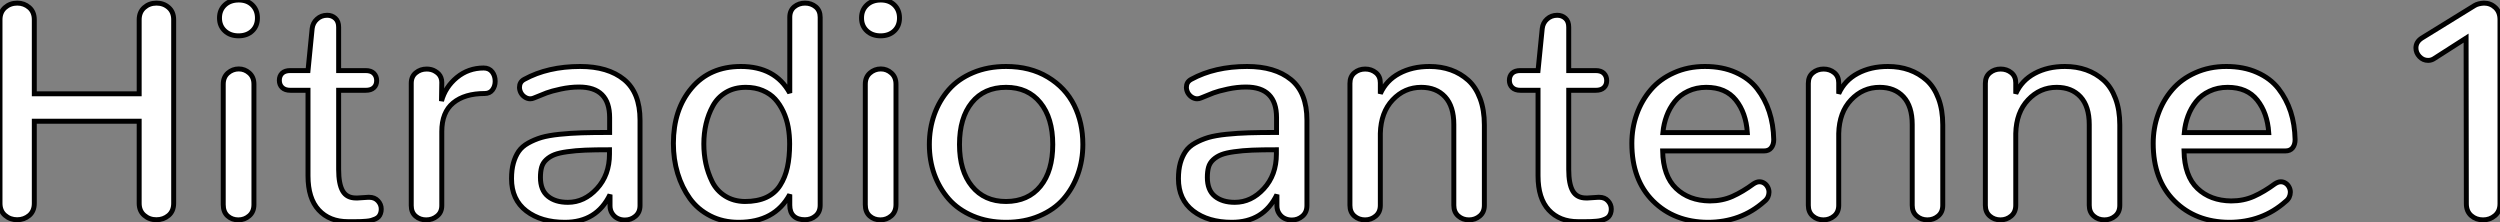
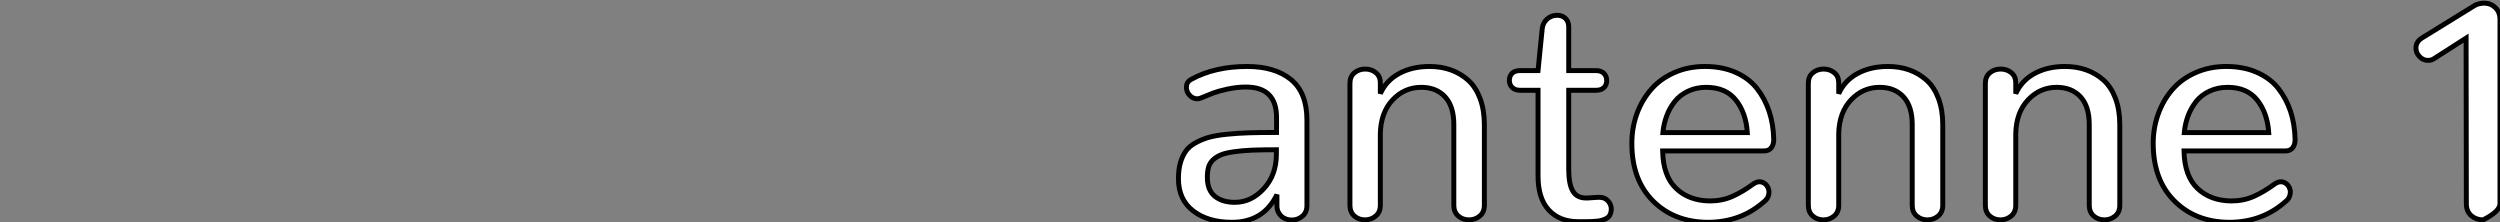
<svg xmlns="http://www.w3.org/2000/svg" viewBox="5.36 -44.49 505.84 44.98">
  <rect x="5.36" y="-44.49" width="505.84" height="44.98" fill="#808080" stroke="none" />
-   <path d="M5.36-40.50L5.36-3.36Q5.36-1.80 6.38-0.92Q7.41-0.03 8.83-0.03L8.83-0.03Q10.25-0.03 11.28-0.90Q12.30-1.78 12.30-3.36L12.30-3.36L12.30-19.96L33.52-19.96L33.52-3.36Q33.52-1.80 34.55-0.92Q35.57-0.03 37.00-0.03L37.00-0.03Q38.45-0.03 39.47-0.90Q40.50-1.78 40.50-3.36L40.50-3.36L40.50-40.50Q40.50-42.08 39.48-42.97Q38.47-43.86 37.02-43.86Q35.57-43.86 34.55-42.96Q33.52-42.05 33.52-40.50L33.52-40.50L33.52-25.51L12.30-25.51L12.30-40.50Q12.30-42.08 11.28-42.97Q10.25-43.86 8.86-43.86L8.86-43.86Q7.41-43.86 6.38-42.96Q5.36-42.05 5.36-40.50L5.36-40.50ZM50.85-43.48Q49.77-42.46 49.77-40.85Q49.77-39.24 50.85-38.24Q51.93-37.24 53.62-37.24L53.62-37.24Q55.34-37.24 56.40-38.24Q57.45-39.24 57.45-40.85Q57.45-42.46 56.41-43.48Q55.37-44.49 53.68-44.49L53.68-44.49Q51.93-44.49 50.85-43.48ZM50.53-27.45L50.53-3.09Q50.53-1.59 51.42-0.79Q52.31 0 53.59 0L53.59 0Q54.85 0 55.79-0.82Q56.74-1.64 56.74-3.09L56.74-3.09L56.74-27.45Q56.74-28.88 55.81-29.71Q54.88-30.54 53.68-30.54L53.68-30.54Q52.42-30.54 51.47-29.71Q50.53-28.88 50.53-27.45L50.53-27.45ZM62.44-29.67Q61.88-29.12 61.88-28.23Q61.88-27.34 62.45-26.78Q63.03-26.22 64.12-26.22L64.12-26.22L67.68-26.22L67.68-8.91Q67.68-4.35 69.85-2.00Q72.02 0.36 75.77 0.36L75.77 0.36Q75.91 0.36 76.07 0.36Q76.23 0.36 76.37 0.36Q76.51 0.36 76.66 0.36Q76.81 0.36 76.96 0.36Q77.11 0.36 77.25 0.36L77.25 0.36Q77.90 0.36 78.39 0.34Q78.89 0.33 79.49 0.27Q80.09 0.22 80.49 0.11Q80.88 0 81.29-0.18Q81.70-0.36 81.95-0.62Q82.20-0.88 82.35-1.29Q82.50-1.70 82.50-2.19L82.50-2.19Q82.50-3.12 81.84-3.84Q81.18-4.57 80.06-4.57L80.06-4.57Q79.98-4.57 79.87-4.57L79.87-4.57L77.71-4.43Q77.55-4.43 77.38-4.43L77.38-4.43Q75.52-4.43 74.70-5.84Q73.88-7.25 73.88-10.20L73.88-10.20L73.88-26.22L79.35-26.22Q80.45-26.22 81.01-26.76Q81.57-27.29 81.57-28.18Q81.57-29.07 81.01-29.64Q80.45-30.21 79.35-30.21L79.35-30.21L73.88-30.21L73.88-38.99Q73.88-40.17 73.21-40.78Q72.54-41.40 71.56-41.40L71.56-41.40Q70.36-41.40 69.51-40.63Q68.66-39.87 68.52-38.72L68.52-38.72L67.68-30.21L64.09-30.21Q63-30.21 62.44-29.67ZM88.57-27.64L88.57-2.90Q88.57-1.50 89.46-0.75Q90.34 0 91.60 0L91.60 0Q92.86 0 93.80-0.77Q94.75-1.53 94.75-2.90L94.75-2.90L94.75-17.88Q94.75-21.77 97.06-23.67Q99.37-25.57 103.44-25.57L103.44-25.57Q104.45-25.57 105-26.30Q105.55-27.04 105.55-28.05L105.55-28.05Q105.55-29.15 104.95-29.94Q104.34-30.73 103.22-30.73L103.22-30.73Q100.13-30.73 97.79-28.81Q95.46-26.88 94.69-24.04L94.69-24.04L94.75-27.81Q94.75-28.33 94.58-28.77Q94.42-29.20 94.12-29.52Q93.82-29.83 93.43-30.06Q93.05-30.30 92.61-30.41Q92.18-30.52 91.68-30.52L91.68-30.52Q90.43-30.52 89.50-29.76Q88.57-29.01 88.57-27.64L88.57-27.64ZM108.86-8.34L108.86-8.34Q108.86-4.10 111.86-1.80Q114.87 0.49 119.66 0.49L119.66 0.49Q126.08 0.49 128.79-5.11L128.79-5.11L128.79-2.84Q128.79-1.94 129.24-1.27Q129.69-0.60 130.35-0.29Q131.00 0.03 131.80 0.03L131.80 0.03Q133.03 0.03 133.94-0.75Q134.86-1.53 134.86-2.90L134.86-2.90L134.86-20.18Q134.86-25.76 131.62-28.40Q128.38-31.04 122.75-31.04L122.75-31.04Q116.21-31.04 111.45-28.44L111.45-28.44Q110.93-28.16 110.70-27.75Q110.47-27.34 110.47-26.82L110.47-26.82Q110.47-26.55 110.54-26.28Q110.61-26.00 110.74-25.74Q110.88-25.48 111.08-25.25Q111.29-25.02 111.54-24.86Q111.78-24.69 112.05-24.60Q112.33-24.50 112.63-24.50L112.63-24.50Q113.04-24.50 113.39-24.66L113.39-24.66Q114.98-25.32 115.95-25.69Q116.92-26.06 118.82-26.47Q120.72-26.88 122.53-26.88L122.53-26.88Q128.71-26.88 128.71-20.70L128.71-20.70L128.71-17.69Q125.40-17.69 123.12-17.62Q120.83-17.55 118.59-17.32Q116.35-17.09 114.91-16.67Q113.48-16.24 112.23-15.54Q110.99-14.85 110.30-13.85Q109.62-12.85 109.24-11.50Q108.86-10.14 108.86-8.34ZM114.71-8.59L114.71-8.59Q114.71-9.79 114.95-10.66Q115.20-11.54 115.90-12.18Q116.59-12.82 117.54-13.19Q118.48-13.56 120.15-13.79Q121.82-14.03 123.77-14.11Q125.73-14.19 128.68-14.19L128.68-14.19L128.68-13.32Q128.68-9.08 126.14-6.32Q123.59-3.55 120.26-3.55L120.26-3.55Q117.71-3.55 116.21-4.79Q114.71-6.02 114.71-8.59ZM141.61-15.48L141.61-15.48Q141.61-12.25 142.47-9.41Q143.34-6.56 144.94-4.33Q146.54-2.11 149.08-0.81Q151.62 0.49 154.82 0.49L154.82 0.49Q162.12 0.49 165.16-5.14L165.16-5.14L165.16-2.98Q165.16-1.53 165.95-0.78Q166.74-0.03 168.22-0.03L168.22-0.03Q169.48-0.03 170.39-0.81Q171.31-1.59 171.31-2.98L171.31-2.98L171.31-40.99Q171.31-42.36 170.41-43.11Q169.50-43.86 168.25-43.86Q166.99-43.86 166.07-43.11Q165.16-42.36 165.16-40.99L165.16-40.99L165.16-25.68Q162.20-31.04 155.26-31.04L155.26-31.04Q148.97-31.04 145.29-26.67Q141.61-22.31 141.61-15.48ZM147.77-15.37L147.77-15.37Q147.77-17.50 148.22-19.43Q148.67-21.36 149.60-23.06Q150.53-24.77 152.24-25.80Q153.95-26.82 156.27-26.82L156.27-26.82Q158.16-26.82 159.67-26.18Q161.19-25.54 162.18-24.46Q163.16-23.38 163.86-21.89Q164.55-20.40 164.84-18.77Q165.13-17.14 165.13-15.37L165.13-15.37Q165.13-12.69 164.68-10.64Q164.23-8.59 163.21-6.99Q162.20-5.39 160.41-4.55Q158.62-3.72 156.08-3.72L156.08-3.72Q153.78-3.75 152.07-4.83Q150.36-5.91 149.47-7.70Q148.59-9.49 148.18-11.40Q147.77-13.32 147.77-15.37ZM180.76-43.48Q179.68-42.46 179.68-40.85Q179.68-39.24 180.76-38.24Q181.84-37.24 183.53-37.24L183.53-37.24Q185.25-37.24 186.31-38.24Q187.36-39.24 187.36-40.85Q187.36-42.46 186.32-43.48Q185.28-44.49 183.59-44.49L183.59-44.49Q181.84-44.49 180.76-43.48ZM180.44-27.45L180.44-3.09Q180.44-1.59 181.33-0.79Q182.22 0 183.50 0L183.50 0Q184.76 0 185.71-0.82Q186.65-1.64 186.65-3.09L186.65-3.09L186.65-27.45Q186.65-28.88 185.72-29.71Q184.79-30.54 183.59-30.54L183.59-30.54Q182.33-30.54 181.38-29.71Q180.44-28.88 180.44-27.45L180.44-27.45ZM193.40-15.26L193.40-15.26Q193.40-12.03 194.41-9.21Q195.43-6.40 197.33-4.22Q199.23-2.05 202.22-0.78Q205.21 0.49 208.93 0.49L208.93 0.49Q212.63 0.49 215.63-0.78Q218.64-2.05 220.54-4.22Q222.44-6.40 223.45-9.23Q224.46-12.06 224.46-15.26L224.46-15.26Q224.46-19.66 222.70-23.20Q220.94-26.74 217.37-28.89Q213.80-31.04 208.93-31.04L208.93-31.04Q205.21-31.04 202.23-29.78Q199.25-28.52 197.34-26.35Q195.43-24.17 194.41-21.33Q193.40-18.48 193.40-15.26ZM199.50-15.26L199.50-15.26Q199.50-20.64 201.99-23.73Q204.48-26.82 208.93-26.82L208.93-26.82Q213.34-26.82 215.85-23.72Q218.37-20.62 218.37-15.26L218.37-15.26Q218.37-9.87 215.88-6.81Q213.39-3.75 208.93-3.72L208.93-3.72Q204.53-3.72 202.02-6.81Q199.50-9.90 199.50-15.26Z" fill="white" stroke="black" transform="scale(1,1)" />
  <path d="M243.80-8.34L243.80-8.34Q243.80-4.10 246.80-1.80Q249.81 0.49 254.60 0.49L254.60 0.49Q261.02 0.49 263.73-5.11L263.73-5.11L263.73-2.84Q263.73-1.94 264.18-1.27Q264.63-0.60 265.29-0.29Q265.95 0.03 266.74 0.03L266.74 0.03Q267.97 0.03 268.88-0.75Q269.80-1.53 269.80-2.90L269.80-2.90L269.80-20.18Q269.80-25.76 266.56-28.40Q263.32-31.04 257.69-31.04L257.69-31.04Q251.15-31.04 246.39-28.44L246.39-28.44Q245.88-28.16 245.64-27.75Q245.41-27.34 245.41-26.82L245.41-26.82Q245.41-26.55 245.48-26.28Q245.55-26.00 245.68-25.74Q245.82-25.48 246.03-25.25Q246.23-25.02 246.48-24.86Q246.72-24.69 247.00-24.60Q247.27-24.50 247.57-24.50L247.57-24.50Q247.98-24.50 248.34-24.66L248.34-24.66Q249.92-25.32 250.89-25.69Q251.86-26.06 253.76-26.47Q255.66-26.88 257.47-26.88L257.47-26.88Q263.65-26.88 263.65-20.70L263.65-20.70L263.65-17.69Q260.34-17.69 258.06-17.62Q255.77-17.55 253.53-17.32Q251.29-17.09 249.85-16.67Q248.42-16.24 247.17-15.54Q245.93-14.85 245.25-13.85Q244.56-12.85 244.18-11.50Q243.80-10.14 243.80-8.34ZM249.65-8.59L249.65-8.59Q249.65-9.79 249.89-10.66Q250.14-11.54 250.84-12.18Q251.54-12.82 252.48-13.19Q253.42-13.56 255.09-13.79Q256.76-14.03 258.71-14.11Q260.67-14.19 263.62-14.19L263.62-14.19L263.62-13.32Q263.62-9.08 261.08-6.32Q258.54-3.55 255.20-3.55L255.20-3.55Q252.66-3.55 251.15-4.79Q249.65-6.02 249.65-8.59ZM278.50-27.62L278.50-2.95Q278.50-1.56 279.40-0.78Q280.30 0 281.56 0L281.56 0Q282.79 0 283.72-0.78Q284.65-1.56 284.65-2.95L284.65-2.95L284.65-17.50Q284.76-21.77 287.15-24.29Q289.54-26.82 292.93-26.82L292.93-26.82Q295.97-26.82 297.75-24.90Q299.52-22.97 299.52-19.30L299.52-19.30L299.52-2.95Q299.52-1.56 300.43-0.78Q301.33 0 302.59 0Q303.84 0 304.77-0.78Q305.70-1.56 305.70-2.95L305.70-2.95L305.70-19.22Q305.70-22.23 304.84-24.54Q303.98-26.85 302.44-28.25Q300.89-29.64 298.92-30.34Q296.95-31.04 294.60-31.04L294.60-31.04Q291.10-31.04 288.48-29.63Q285.85-28.22 284.65-25.54L284.65-25.54L284.65-27.73Q284.65-29.04 283.75-29.78Q282.84-30.52 281.59-30.52Q280.33-30.52 279.41-29.76Q278.50-29.01 278.50-27.62L278.50-27.62ZM311.32-29.67Q310.76-29.12 310.76-28.23Q310.76-27.34 311.34-26.78Q311.91-26.22 313.00-26.22L313.00-26.22L316.56-26.22L316.56-8.91Q316.56-4.35 318.73-2.00Q320.91 0.36 324.65 0.36L324.65 0.36Q324.79 0.36 324.95 0.36Q325.12 0.36 325.25 0.36Q325.39 0.36 325.54 0.36Q325.69 0.36 325.84 0.36Q325.99 0.36 326.13 0.36L326.13 0.36Q326.79 0.36 327.28 0.34Q327.77 0.33 328.37 0.27Q328.97 0.22 329.37 0.11Q329.77 0 330.18-0.18Q330.59-0.36 330.83-0.62Q331.08-0.88 331.23-1.29Q331.38-1.70 331.38-2.19L331.38-2.19Q331.38-3.12 330.72-3.84Q330.07-4.57 328.95-4.57L328.95-4.57Q328.86-4.57 328.75-4.57L328.75-4.57L326.59-4.43Q326.43-4.43 326.27-4.43L326.27-4.43Q324.41-4.43 323.59-5.84Q322.77-7.25 322.77-10.20L322.77-10.20L322.77-26.22L328.23-26.22Q329.33-26.22 329.89-26.76Q330.45-27.29 330.45-28.18Q330.45-29.07 329.89-29.64Q329.33-30.21 328.23-30.21L328.23-30.21L322.77-30.21L322.77-38.99Q322.77-40.17 322.10-40.78Q321.43-41.40 320.44-41.40L320.44-41.40Q319.24-41.40 318.39-40.63Q317.54-39.87 317.41-38.72L317.41-38.72L316.56-30.21L312.98-30.21Q311.88-30.21 311.32-29.67ZM335.54-15.48L335.54-15.48Q335.54-8.12 339.81-3.84Q344.09 0.44 350.88 0.49L350.88 0.49Q357.60 0.49 362.33-3.72L362.33-3.72Q362.82-4.10 363.06-4.59Q363.29-5.09 363.29-5.61L363.29-5.61Q363.29-6.15 363.03-6.64Q362.77-7.14 362.33-7.42Q361.89-7.71 361.35-7.71L361.35-7.71Q361.05-7.71 360.76-7.60Q360.47-7.49 360.17-7.30L360.17-7.30Q357.98-5.69 355.91-4.76Q353.83-3.83 351.31-3.83L351.31-3.83Q347.10-3.88 344.49-6.37Q341.88-8.86 341.77-13.95L341.77-13.95L362.28-13.95Q363.26-13.95 363.75-14.59Q364.25-15.23 364.25-16.24L364.25-16.24Q364.19-19.30 363.34-21.89Q362.50-24.47 360.88-26.55Q359.27-28.63 356.56-29.83Q353.86-31.04 350.33-31.04L350.33-31.04Q346.88-31.04 344.05-29.76Q341.22-28.49 339.38-26.33Q337.53-24.17 336.53-21.38Q335.54-18.59 335.54-15.48ZM358.91-17.66L341.82-17.66Q341.99-19.41 342.58-21.01Q343.16-22.61 344.22-23.94Q345.27-25.27 346.92-26.04Q348.58-26.82 350.60-26.82L350.60-26.82Q354.54-26.82 356.59-24.24Q358.64-21.66 358.91-17.66L358.91-17.66ZM371.25-27.62L371.25-2.95Q371.25-1.56 372.15-0.78Q373.05 0 374.31 0L374.31 0Q375.54 0 376.47-0.78Q377.40-1.56 377.40-2.95L377.40-2.95L377.40-17.50Q377.51-21.77 379.90-24.29Q382.29-26.82 385.68-26.82L385.68-26.82Q388.72-26.82 390.50-24.90Q392.27-22.97 392.27-19.30L392.27-19.30L392.27-2.95Q392.27-1.56 393.18-0.78Q394.08 0 395.34 0Q396.59 0 397.52-0.78Q398.45-1.56 398.45-2.95L398.45-2.95L398.45-19.22Q398.45-22.23 397.59-24.54Q396.73-26.85 395.19-28.25Q393.64-29.64 391.67-30.34Q389.70-31.04 387.35-31.04L387.35-31.04Q383.85-31.04 381.23-29.63Q378.60-28.22 377.40-25.54L377.40-25.54L377.40-27.73Q377.40-29.04 376.50-29.78Q375.59-30.52 374.34-30.52Q373.08-30.52 372.16-29.76Q371.25-29.01 371.25-27.62L371.25-27.62ZM407.07-27.62L407.07-2.95Q407.07-1.56 407.97-0.78Q408.87 0 410.13 0L410.13 0Q411.36 0 412.29-0.78Q413.22-1.56 413.22-2.95L413.22-2.95L413.22-17.50Q413.33-21.77 415.72-24.29Q418.11-26.82 421.50-26.82L421.50-26.82Q424.54-26.82 426.32-24.90Q428.09-22.97 428.09-19.30L428.09-19.30L428.09-2.95Q428.09-1.56 429.00-0.78Q429.90 0 431.16 0Q432.41 0 433.34-0.78Q434.27-1.56 434.27-2.95L434.27-2.95L434.27-19.22Q434.27-22.23 433.41-24.54Q432.55-26.85 431.01-28.25Q429.46-29.64 427.49-30.34Q425.52-31.04 423.17-31.04L423.17-31.04Q419.67-31.04 417.05-29.63Q414.42-28.22 413.22-25.54L413.22-25.54L413.22-27.73Q413.22-29.04 412.32-29.78Q411.41-30.52 410.16-30.52Q408.90-30.52 407.98-29.76Q407.07-29.01 407.07-27.62L407.07-27.62ZM441.03-15.48L441.03-15.48Q441.03-8.12 445.31-3.84Q449.59 0.44 456.37 0.49L456.37 0.49Q463.09 0.49 467.82-3.72L467.82-3.72Q468.32-4.10 468.55-4.59Q468.78-5.09 468.78-5.61L468.78-5.61Q468.78-6.15 468.52-6.64Q468.26-7.14 467.82-7.42Q467.39-7.71 466.84-7.71L466.84-7.71Q466.54-7.71 466.25-7.60Q465.96-7.49 465.66-7.30L465.66-7.30Q463.48-5.69 461.40-4.76Q459.32-3.83 456.80-3.83L456.80-3.83Q452.59-3.88 449.98-6.37Q447.37-8.86 447.26-13.95L447.26-13.95L467.77-13.95Q468.75-13.95 469.25-14.59Q469.74-15.23 469.74-16.24L469.74-16.24Q469.68-19.30 468.84-21.89Q467.99-24.47 466.38-26.55Q464.76-28.63 462.05-29.83Q459.35-31.04 455.82-31.04L455.82-31.04Q452.38-31.04 449.54-29.76Q446.71-28.49 444.87-26.33Q443.02-24.17 442.03-21.38Q441.03-18.59 441.03-15.48ZM464.41-17.66L447.32-17.66Q447.48-19.41 448.07-21.01Q448.66-22.61 449.71-23.94Q450.76-25.27 452.42-26.04Q454.07-26.82 456.09-26.82L456.09-26.82Q460.03-26.82 462.08-24.24Q464.13-21.66 464.41-17.66L464.41-17.66Z" fill="white" stroke="black" transform="scale(1,1)" />
-   <path d="M494.19-34.78L494.19-34.78Q494.19-33.80 494.92-33.03Q495.64-32.27 496.65-32.27L496.65-32.27Q497.36-32.27 497.94-32.68L497.94-32.68L504.34-36.78L504.39-3.28Q504.39-1.72 505.38-0.86Q506.36 0 507.78 0L507.78 0Q509.15 0 510.17-0.86Q511.20-1.72 511.20-3.28L511.20-3.28L511.20-40.50Q511.20-42.08 510.24-42.97Q509.29-43.86 507.95-43.86L507.95-43.86Q506.77-43.80 506.06-43.37L506.06-43.37L495.37-36.78Q494.19-36.01 494.19-34.78Z" fill="white" stroke="black" transform="scale(1,1)" />
+   <path d="M494.19-34.78L494.19-34.78Q494.19-33.80 494.92-33.03Q495.64-32.27 496.65-32.27L496.65-32.27Q497.36-32.27 497.94-32.68L497.94-32.68L504.34-36.78L504.39-3.28Q504.39-1.72 505.38-0.86Q506.36 0 507.78 0L507.78 0Q511.20-1.72 511.20-3.28L511.20-3.28L511.20-40.50Q511.20-42.08 510.24-42.97Q509.29-43.86 507.95-43.86L507.95-43.86Q506.77-43.80 506.06-43.37L506.06-43.37L495.37-36.78Q494.19-36.01 494.19-34.78Z" fill="white" stroke="black" transform="scale(1,1)" />
</svg>